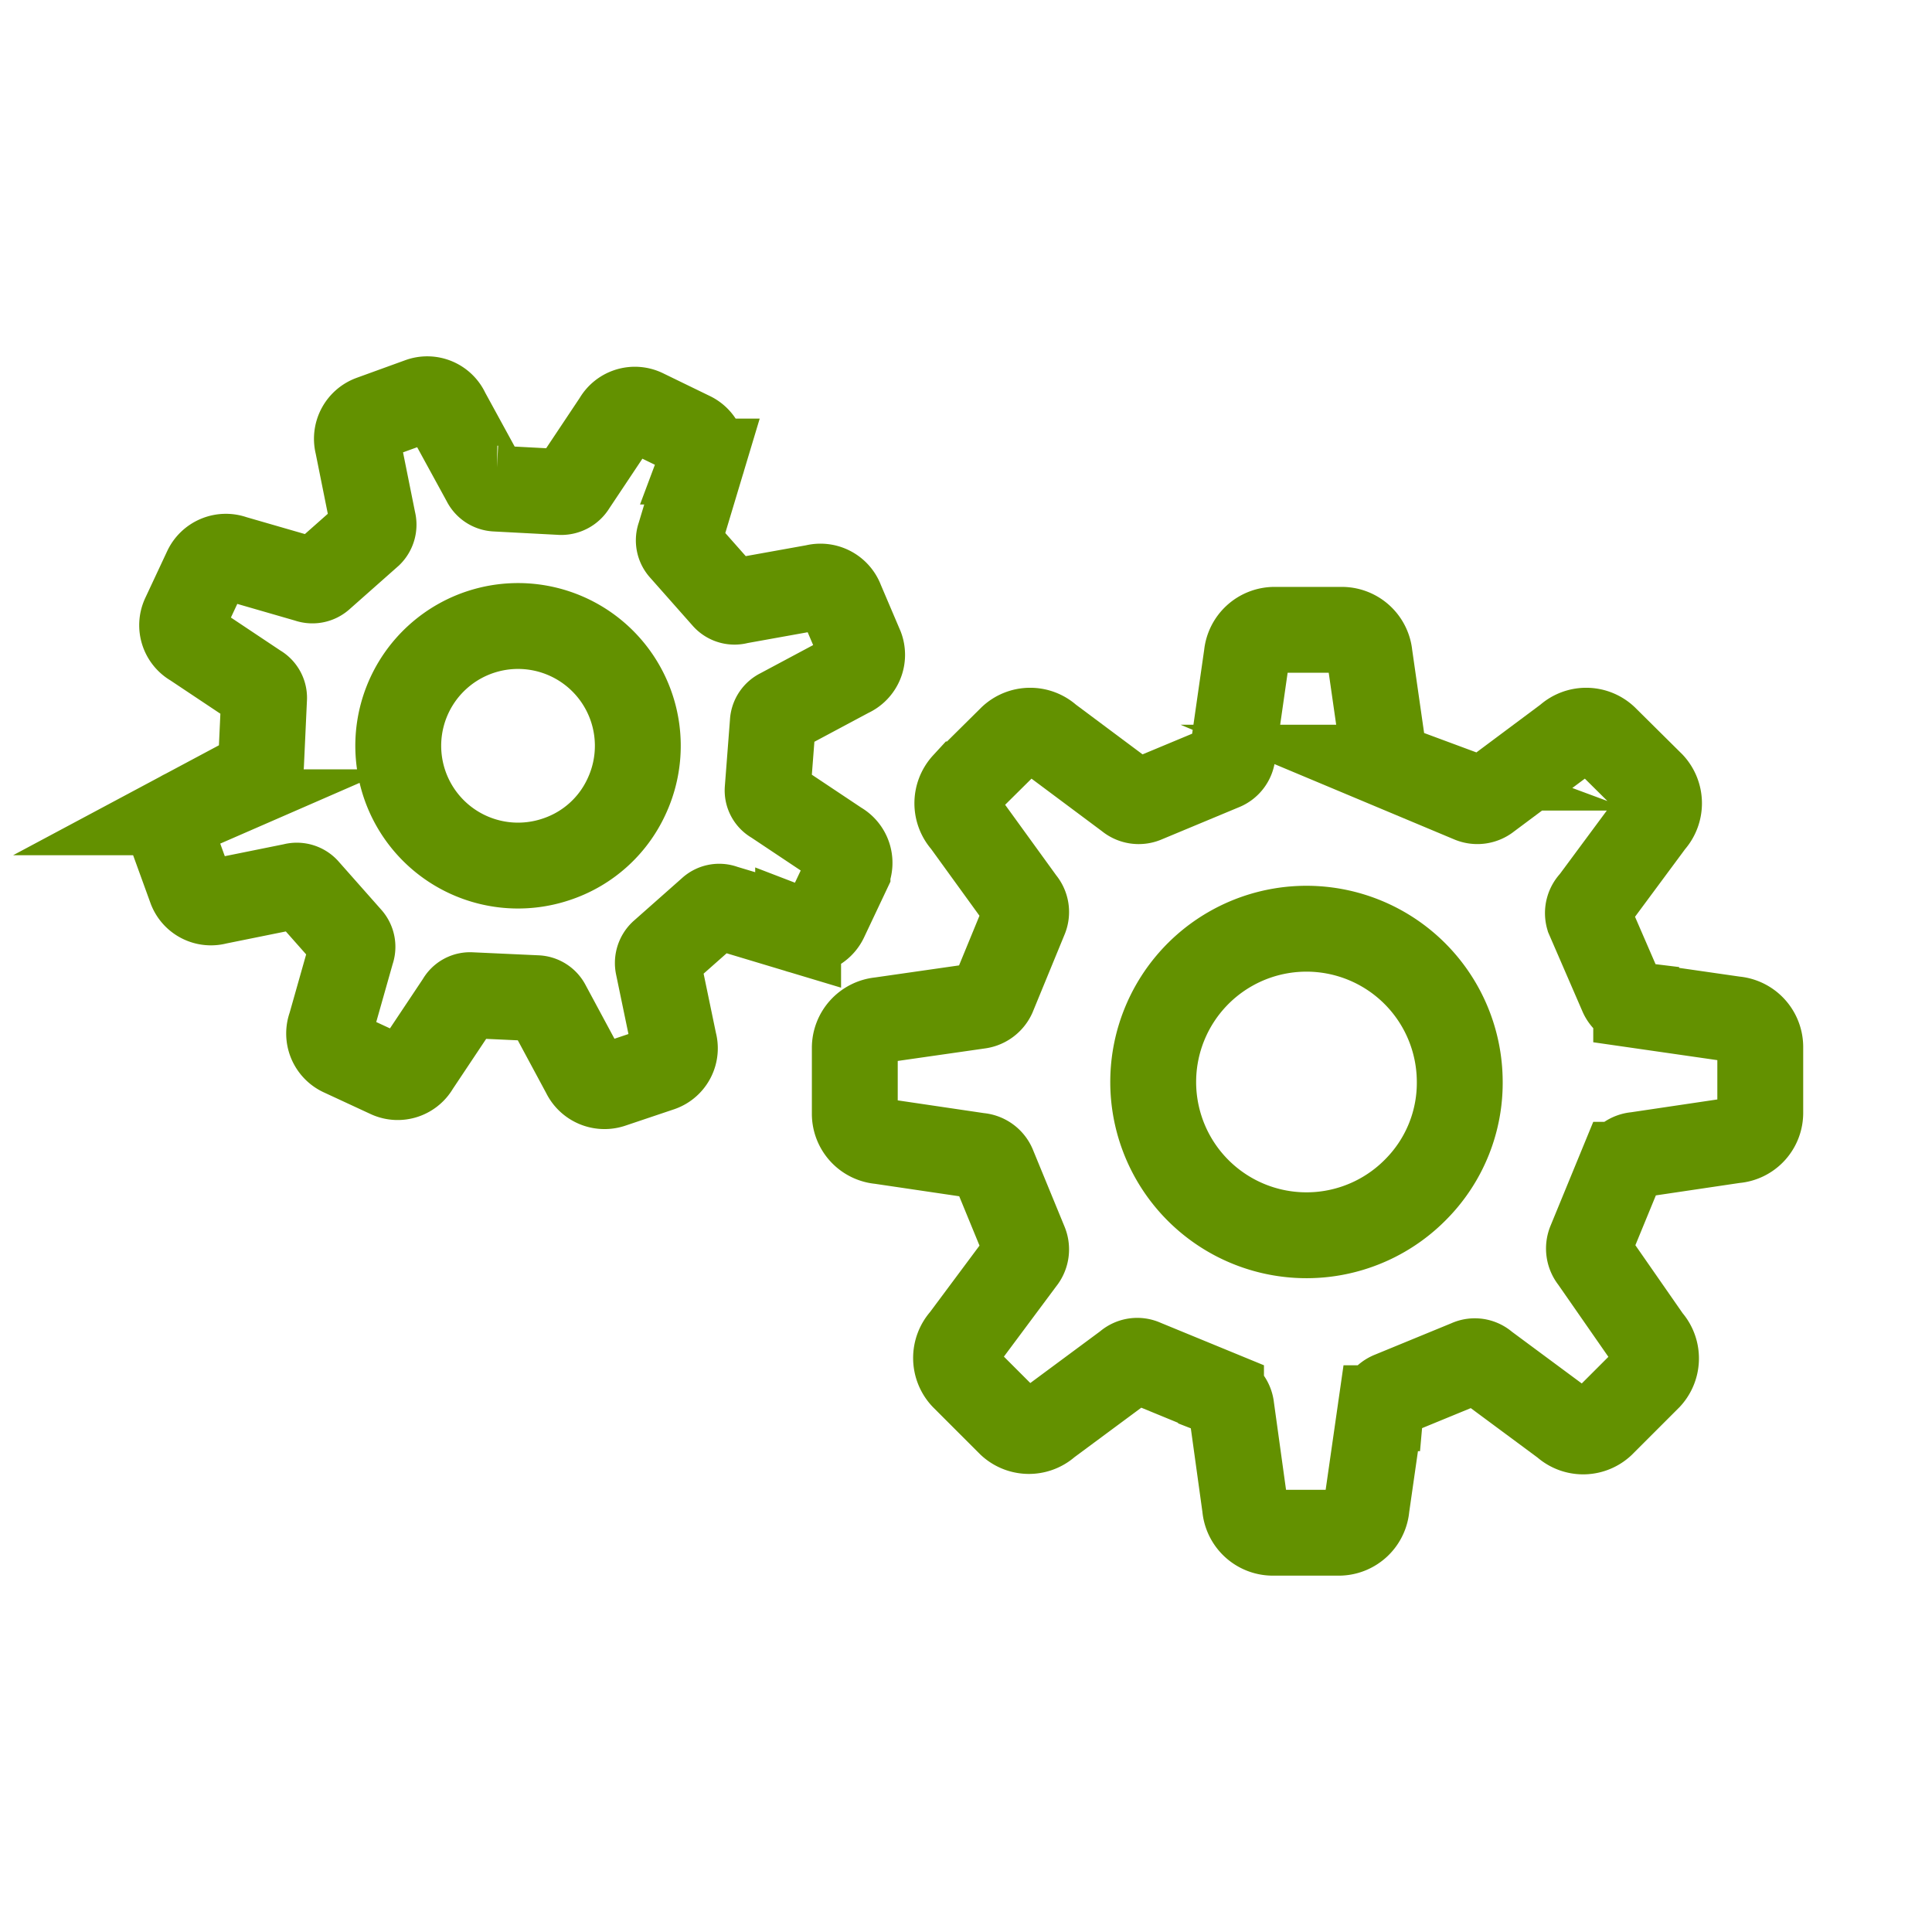
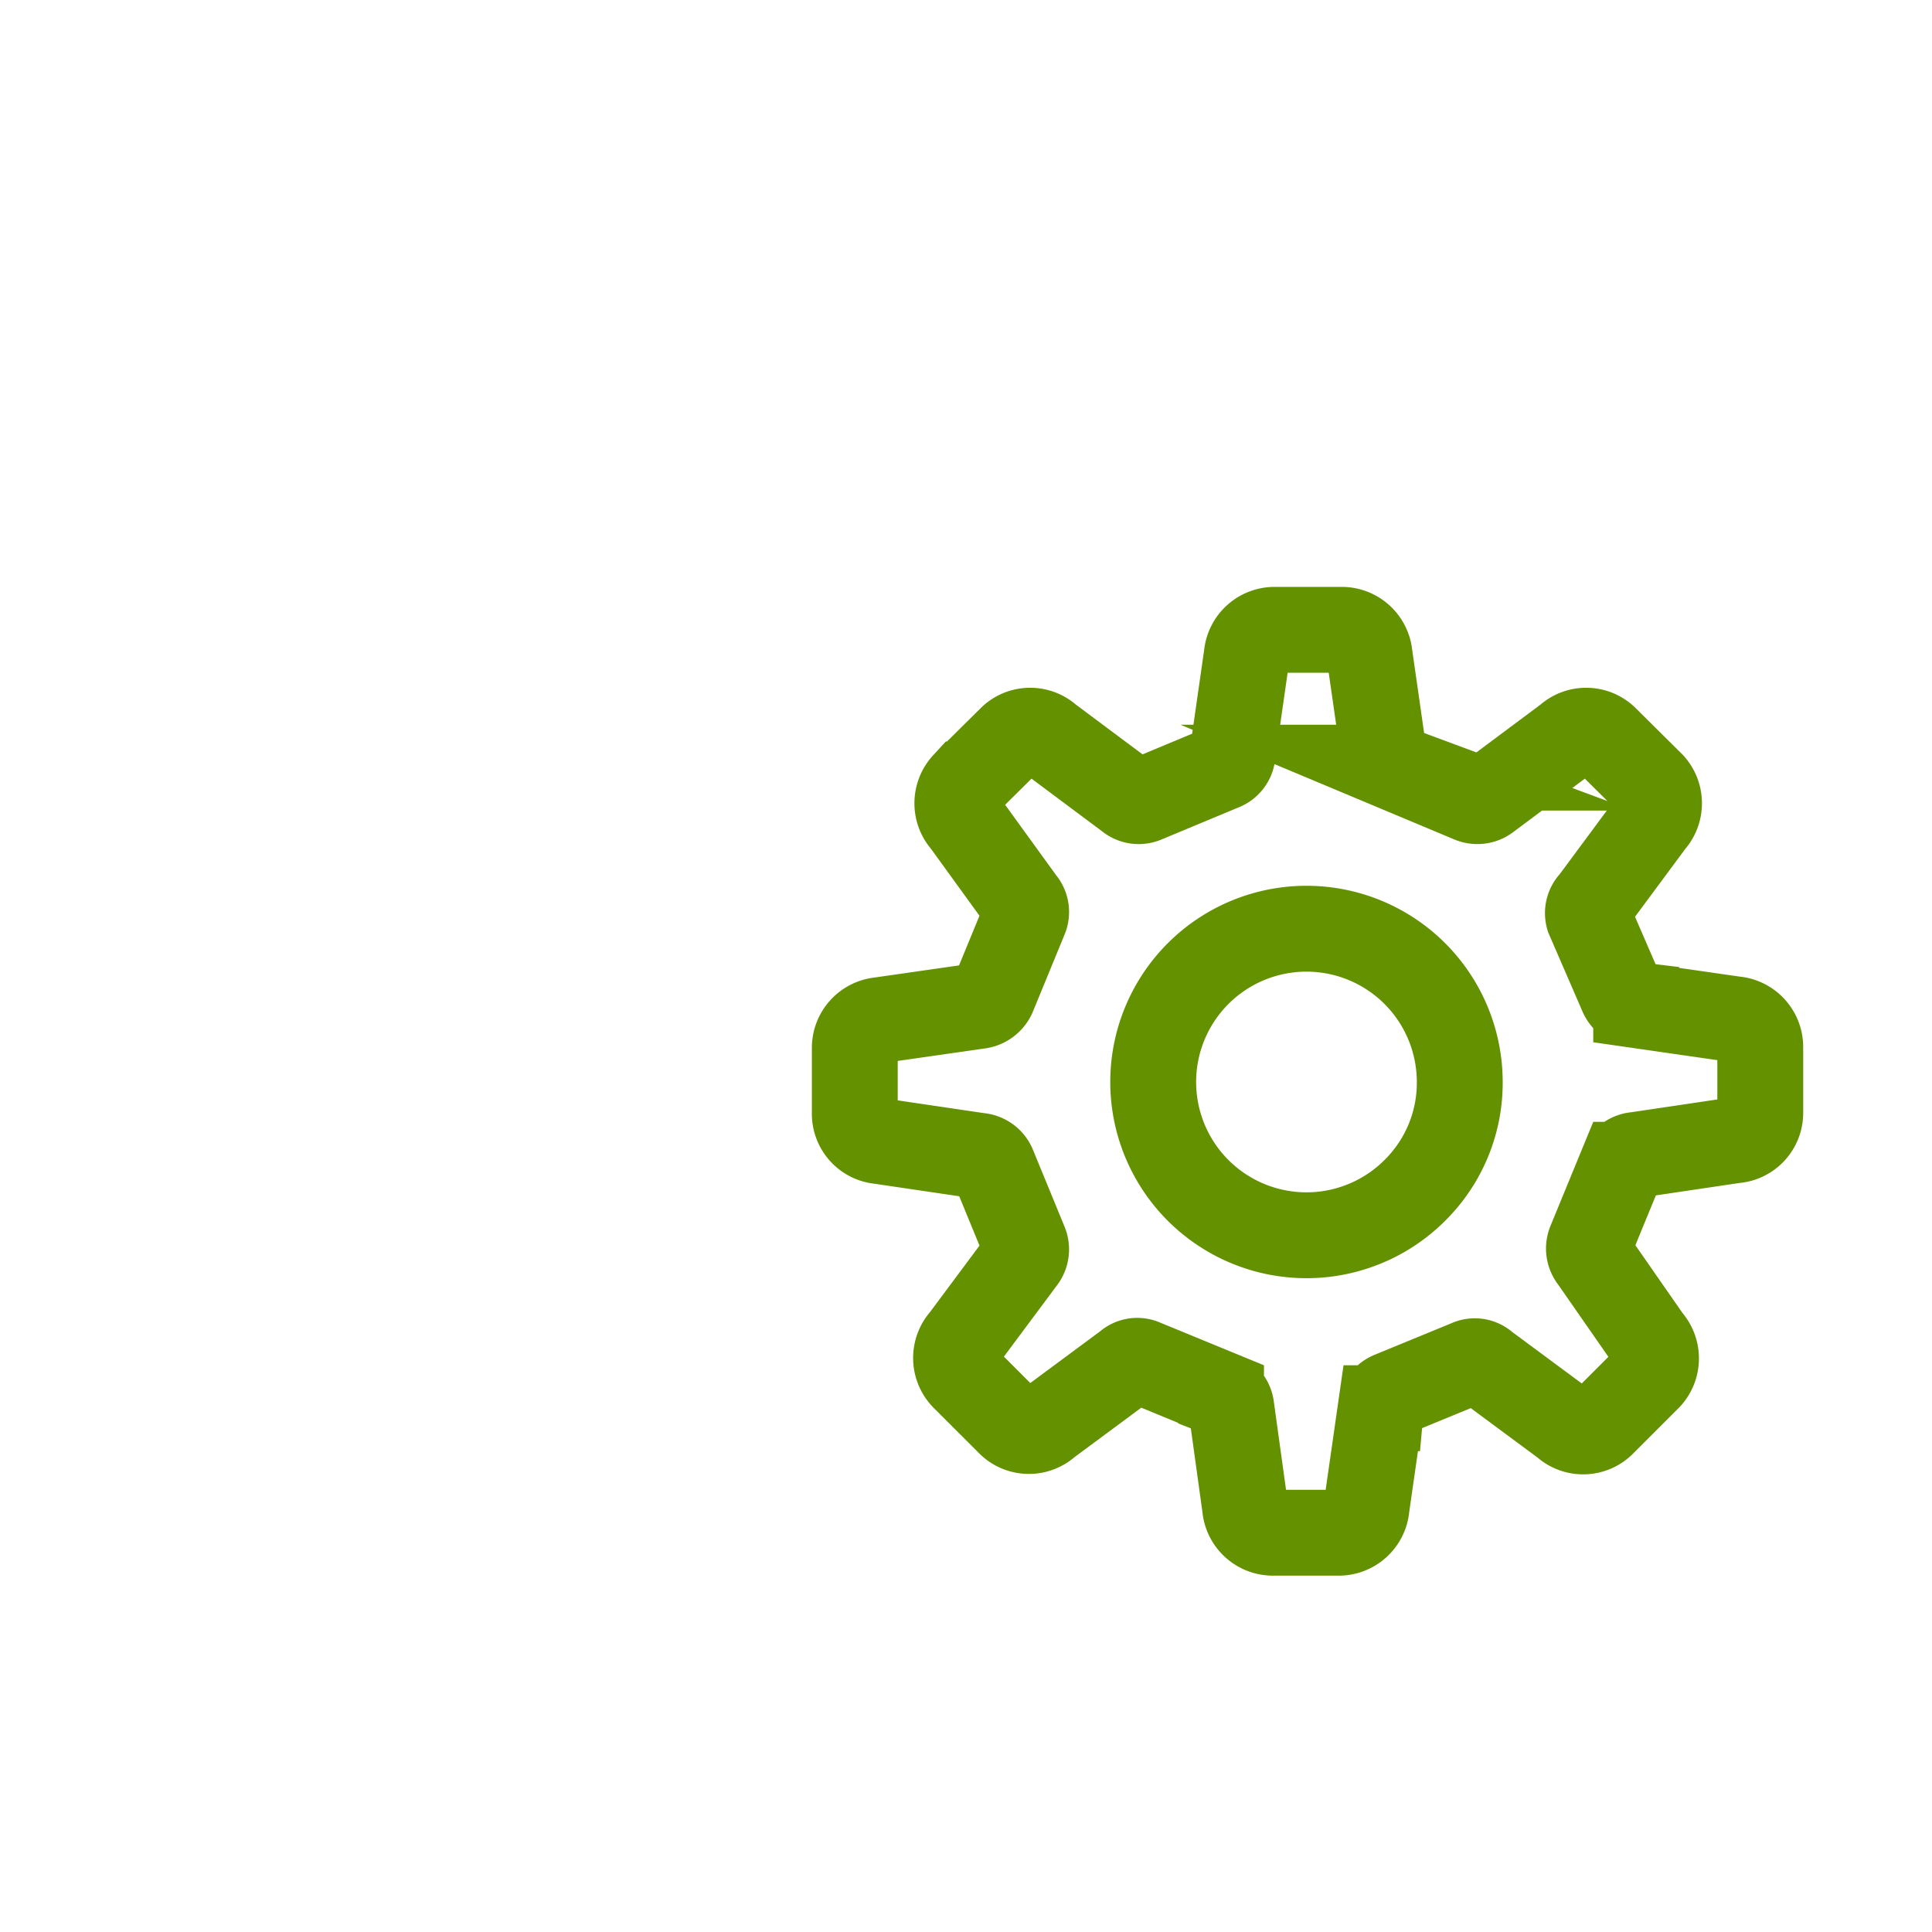
<svg xmlns="http://www.w3.org/2000/svg" viewBox="0 0 45 45">
  <defs>
    <style>.cls-1,.cls-2{fill:none;}.cls-1{stroke:#639100;stroke-miterlimit:10;stroke-width:2px;}</style>
  </defs>
  <g id="レイヤー_2" data-name="レイヤー 2">
    <g id="text">
      <path class="cls-1" d="M40.4,23.74l-2.29-.33a.42.42,0,0,1-.33-.24L37,21.37A.37.37,0,0,1,37.1,21l1.37-1.85a.65.65,0,0,0,0-.88l-1.09-1.08a.64.64,0,0,0-.87,0l-1.85,1.38a.39.39,0,0,1-.4.06l-1.79-.75a.37.37,0,0,1-.24-.32l-.33-2.3a.65.65,0,0,0-.65-.59H29.69a.65.65,0,0,0-.65.59l-.33,2.3a.37.37,0,0,1-.24.32l-1.8.75a.37.37,0,0,1-.39-.06l-1.85-1.38a.64.64,0,0,0-.87,0l-1.09,1.08a.65.65,0,0,0,0,.88L23.81,21a.37.37,0,0,1,.06.39l-.74,1.8a.42.42,0,0,1-.33.24l-2.3.33a.65.65,0,0,0-.59.64v1.54a.64.64,0,0,0,.59.64l2.3.34a.39.39,0,0,1,.33.23l.74,1.8a.39.39,0,0,1-.06.4l-1.37,1.84a.65.65,0,0,0,0,.88l1.09,1.09a.64.64,0,0,0,.87,0l1.85-1.37a.35.35,0,0,1,.39-.06l1.8.74a.38.38,0,0,1,.24.32L29,35.1a.65.65,0,0,0,.65.6h1.53a.65.65,0,0,0,.65-.6l.33-2.3a.38.38,0,0,1,.24-.32l1.8-.74a.35.35,0,0,1,.39.06l1.85,1.37a.64.64,0,0,0,.87,0l1.09-1.09a.65.65,0,0,0,0-.88L37.1,29.33a.39.39,0,0,1-.06-.4l.74-1.8a.39.39,0,0,1,.33-.23l2.29-.34a.64.64,0,0,0,.6-.64V24.38A.65.65,0,0,0,40.4,23.74ZM33,27.68A3.57,3.57,0,1,1,34,25.15,3.52,3.52,0,0,1,33,27.68Z" />
-       <path class="cls-1" d="M15.38,24.89a.5.5,0,0,0,.32-.61l-.37-1.78a.32.32,0,0,1,.09-.3l1.13-1a.29.29,0,0,1,.31-.06l1.73.52a.5.5,0,0,0,.63-.25l.52-1.1a.5.5,0,0,0-.21-.65l-1.5-1a.28.28,0,0,1-.15-.27L18,16.83a.3.3,0,0,1,.17-.26l1.61-.86a.5.5,0,0,0,.27-.63L19.59,14a.51.51,0,0,0-.61-.32L17.2,14a.3.3,0,0,1-.31-.08l-1-1.13a.3.3,0,0,1-.06-.31l.52-1.73a.5.5,0,0,0-.26-.63L15,9.59a.5.5,0,0,0-.65.21l-1,1.5a.32.32,0,0,1-.28.16l-1.52-.08a.3.3,0,0,1-.26-.17L10.41,9.6a.5.5,0,0,0-.63-.27l-1.13.41a.51.51,0,0,0-.32.61l.36,1.79a.31.31,0,0,1-.08.3l-1.13,1a.3.3,0,0,1-.31.06L5.44,13a.51.51,0,0,0-.64.26l-.51,1.09A.5.5,0,0,0,4.5,15L6,16a.29.29,0,0,1,.15.28L6.08,17.8a.3.3,0,0,1-.17.26l-1.61.86a.5.5,0,0,0-.27.63l.41,1.13a.5.5,0,0,0,.61.32l1.78-.36a.3.3,0,0,1,.3.08l1,1.13a.3.3,0,0,1,.06.31L7.7,23.89a.51.51,0,0,0,.25.64l1.1.51a.5.5,0,0,0,.65-.21l1-1.5a.28.28,0,0,1,.27-.15l1.53.07a.3.3,0,0,1,.26.17L13.61,25a.52.52,0,0,0,.64.27ZM13,20a2.79,2.79,0,1,1,1.59-1.44A2.75,2.75,0,0,1,13,20Z" />
-       <rect class="cls-2" width="45" height="45" />
    </g>
  </g>
</svg>